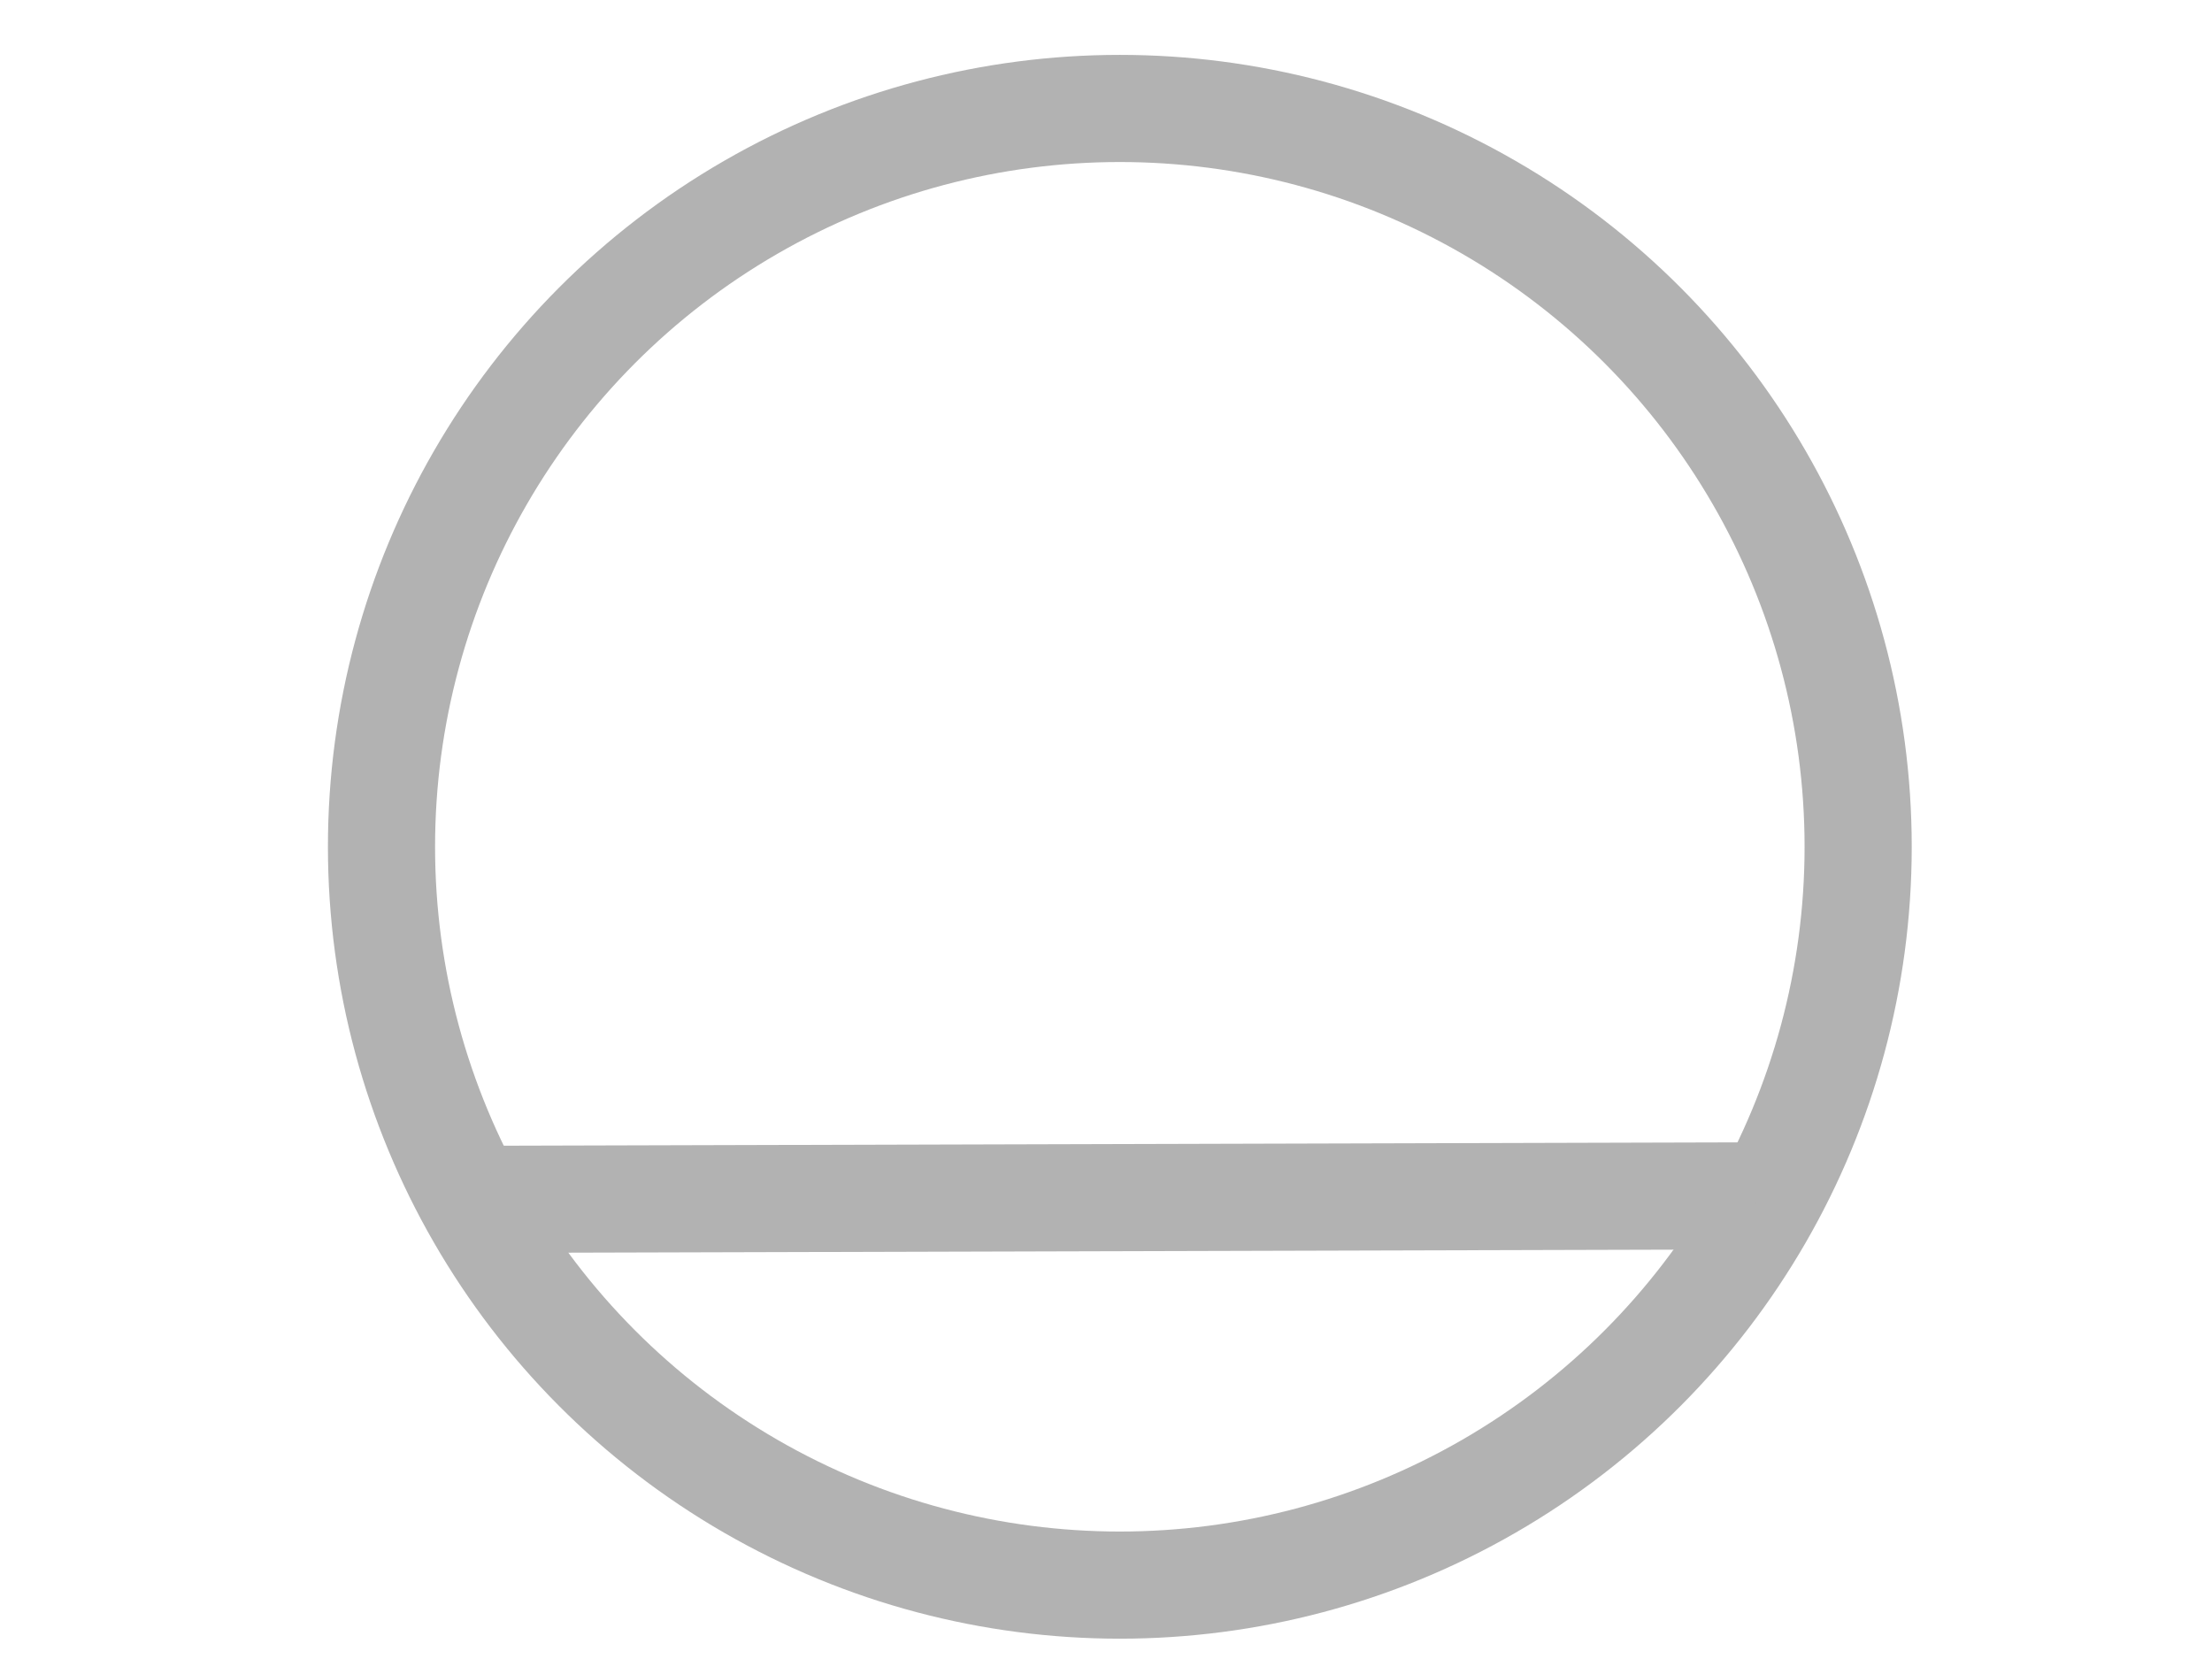
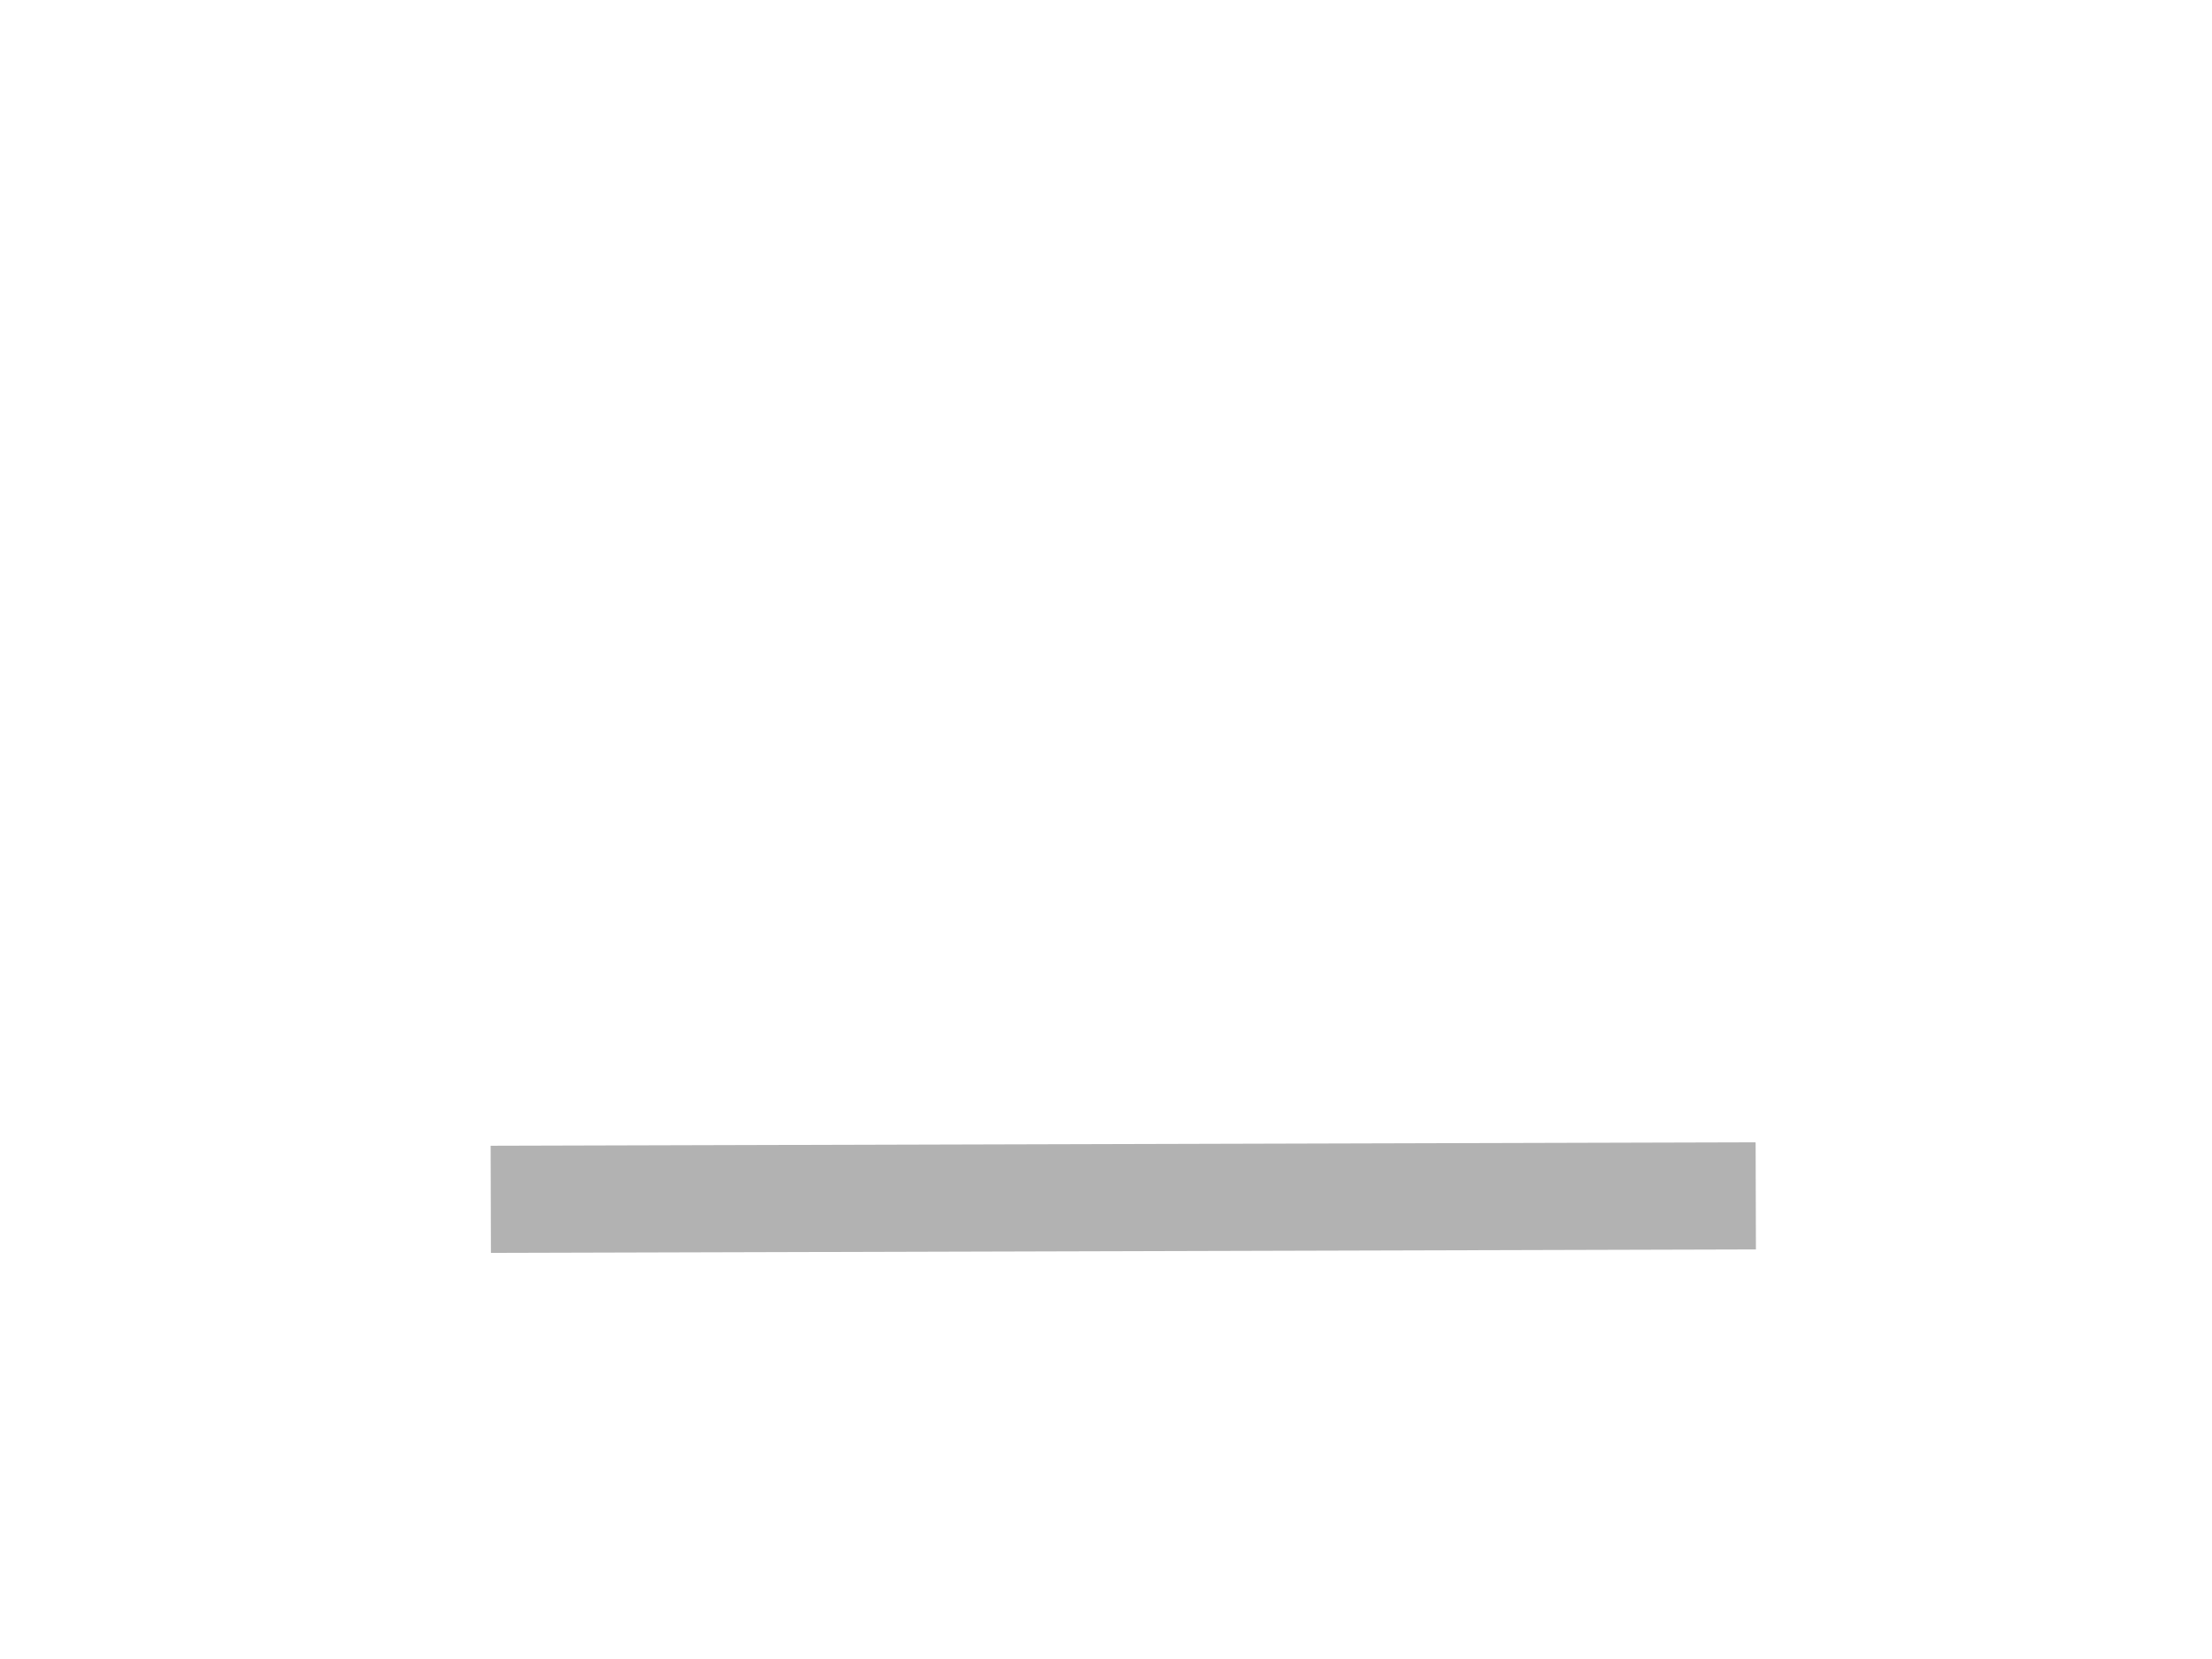
<svg xmlns="http://www.w3.org/2000/svg" width="640" height="480">
  <title>edited again</title>
  <g>
    <title>Layer 1</title>
-     <circle r="213.621" cy="245" cx="324" stroke-width="31" stroke="#b2b2b2" fill="none" id="svg_1" />
    <line y2="346" x2="508" y1="347" x1="142" stroke-width="31" stroke="#b2b2b2" fill="none" id="svg_3" />
  </g>
</svg>